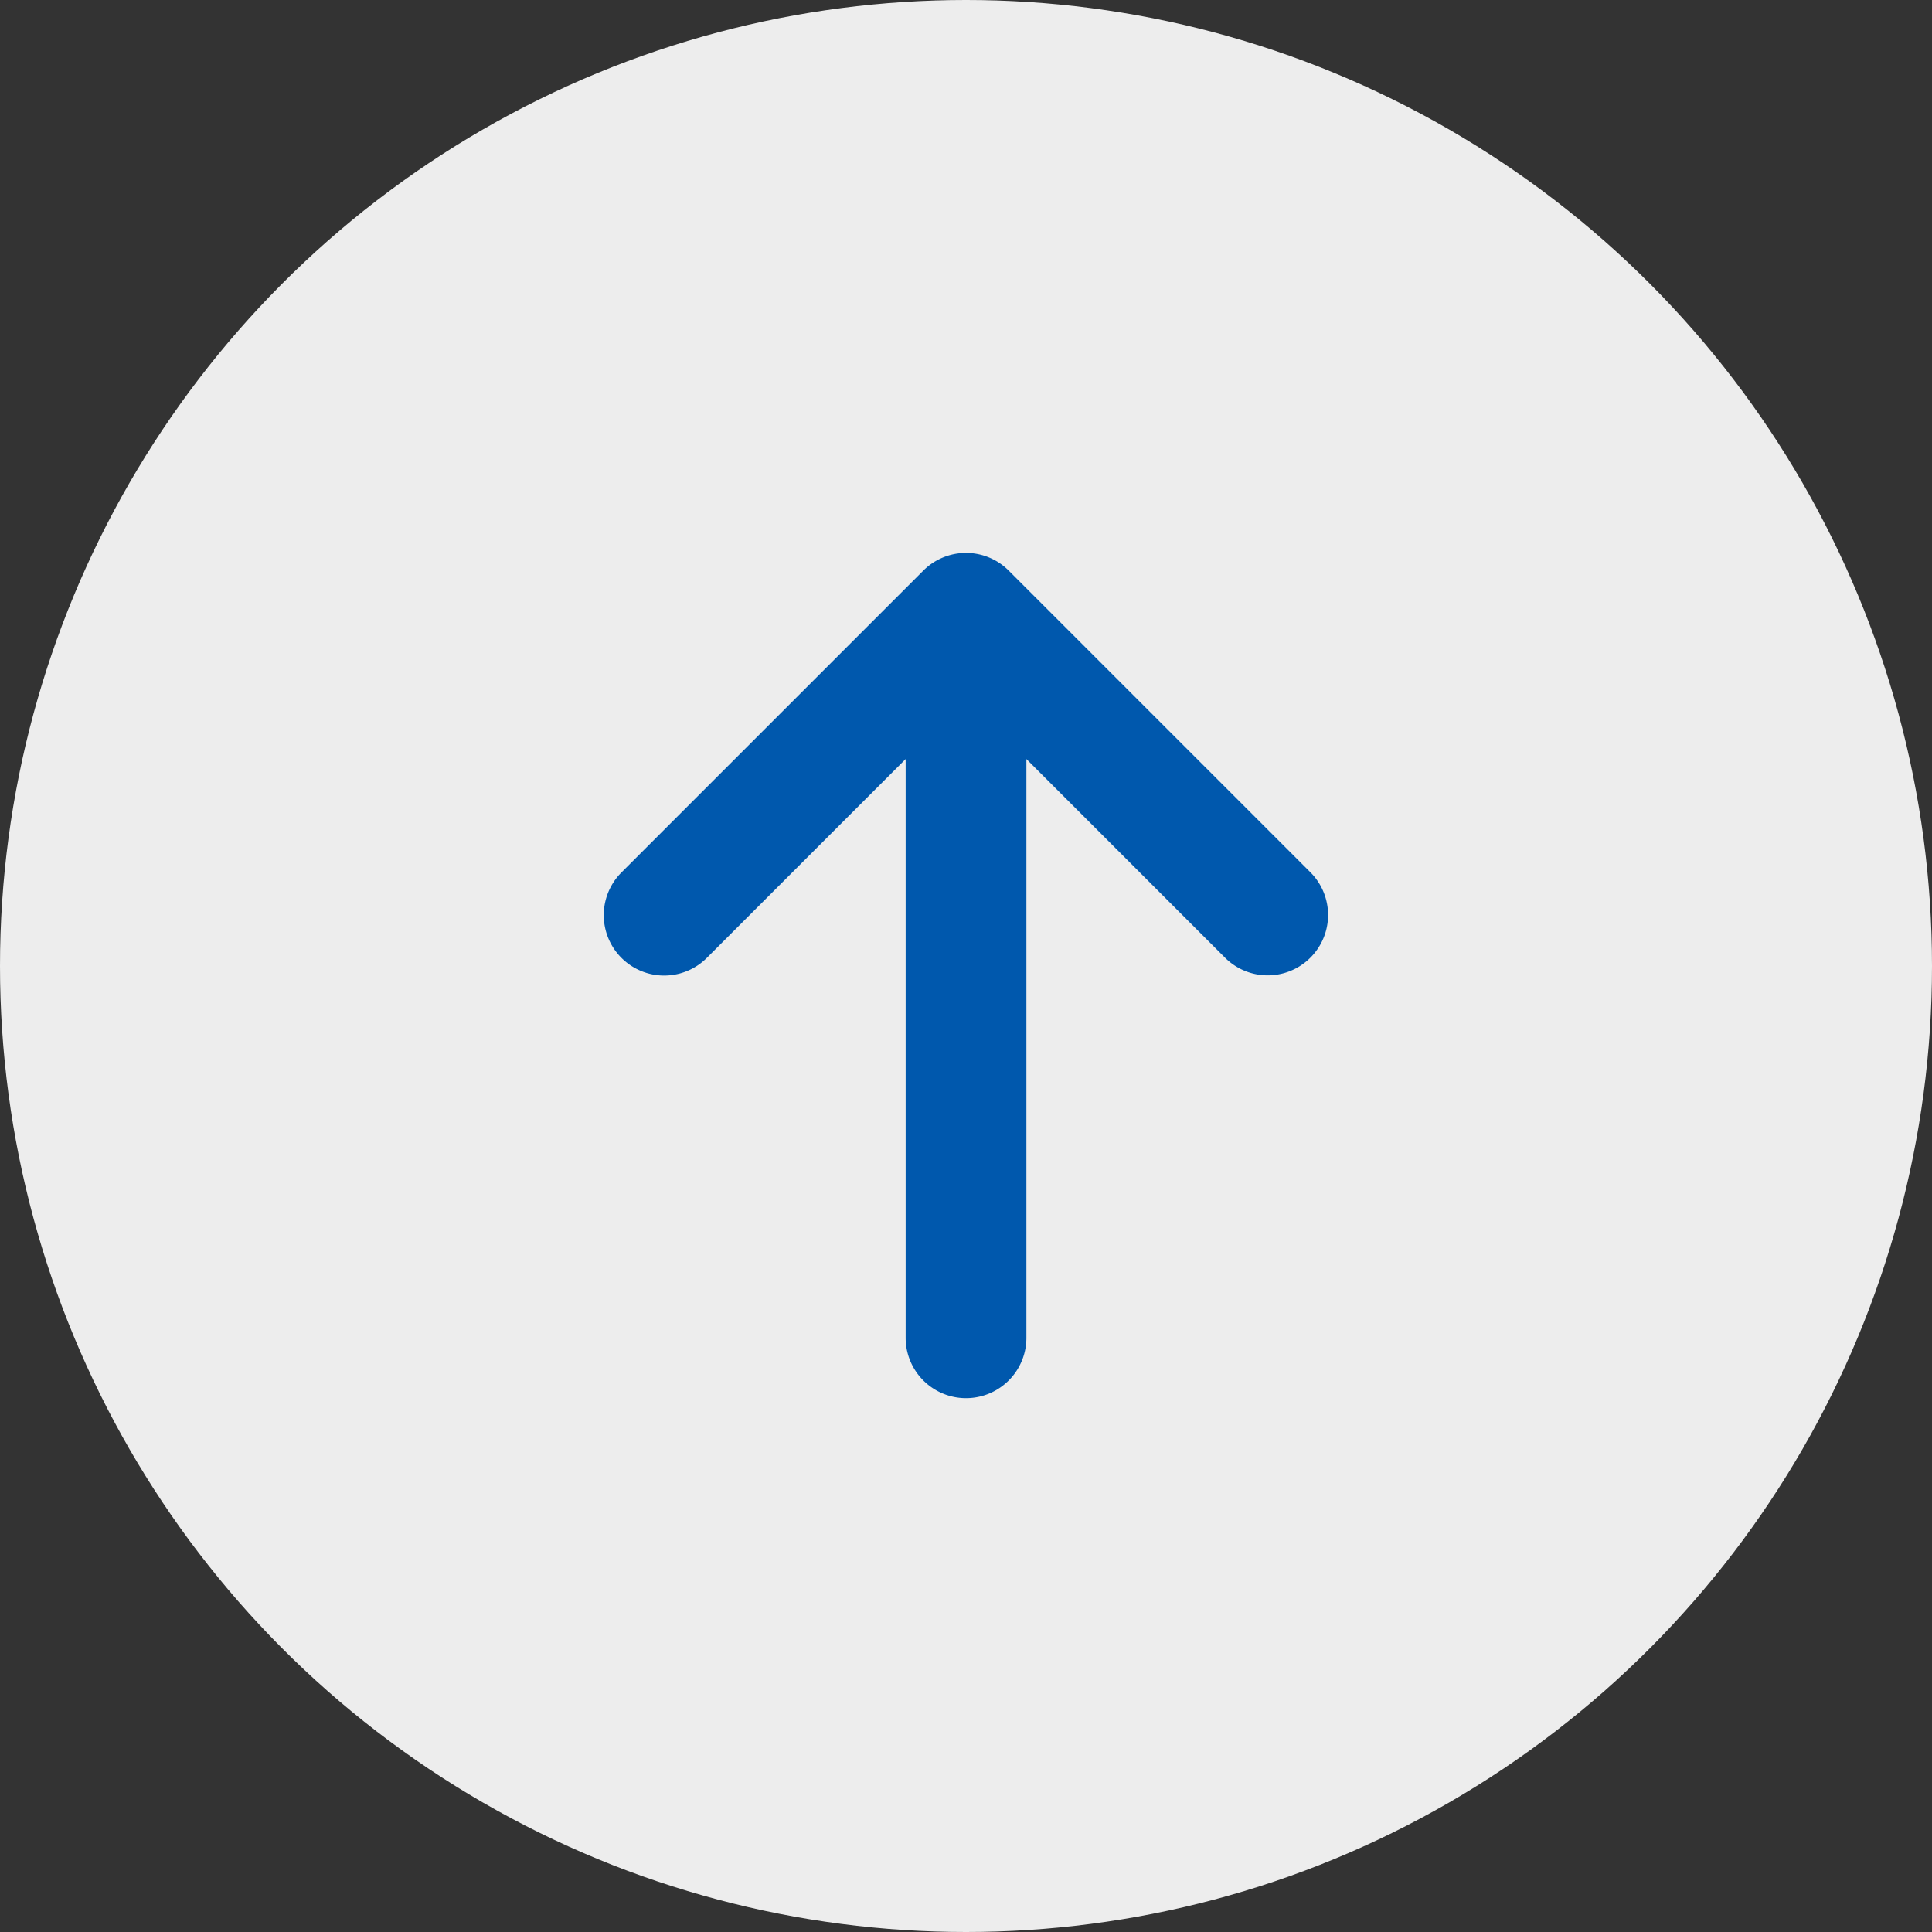
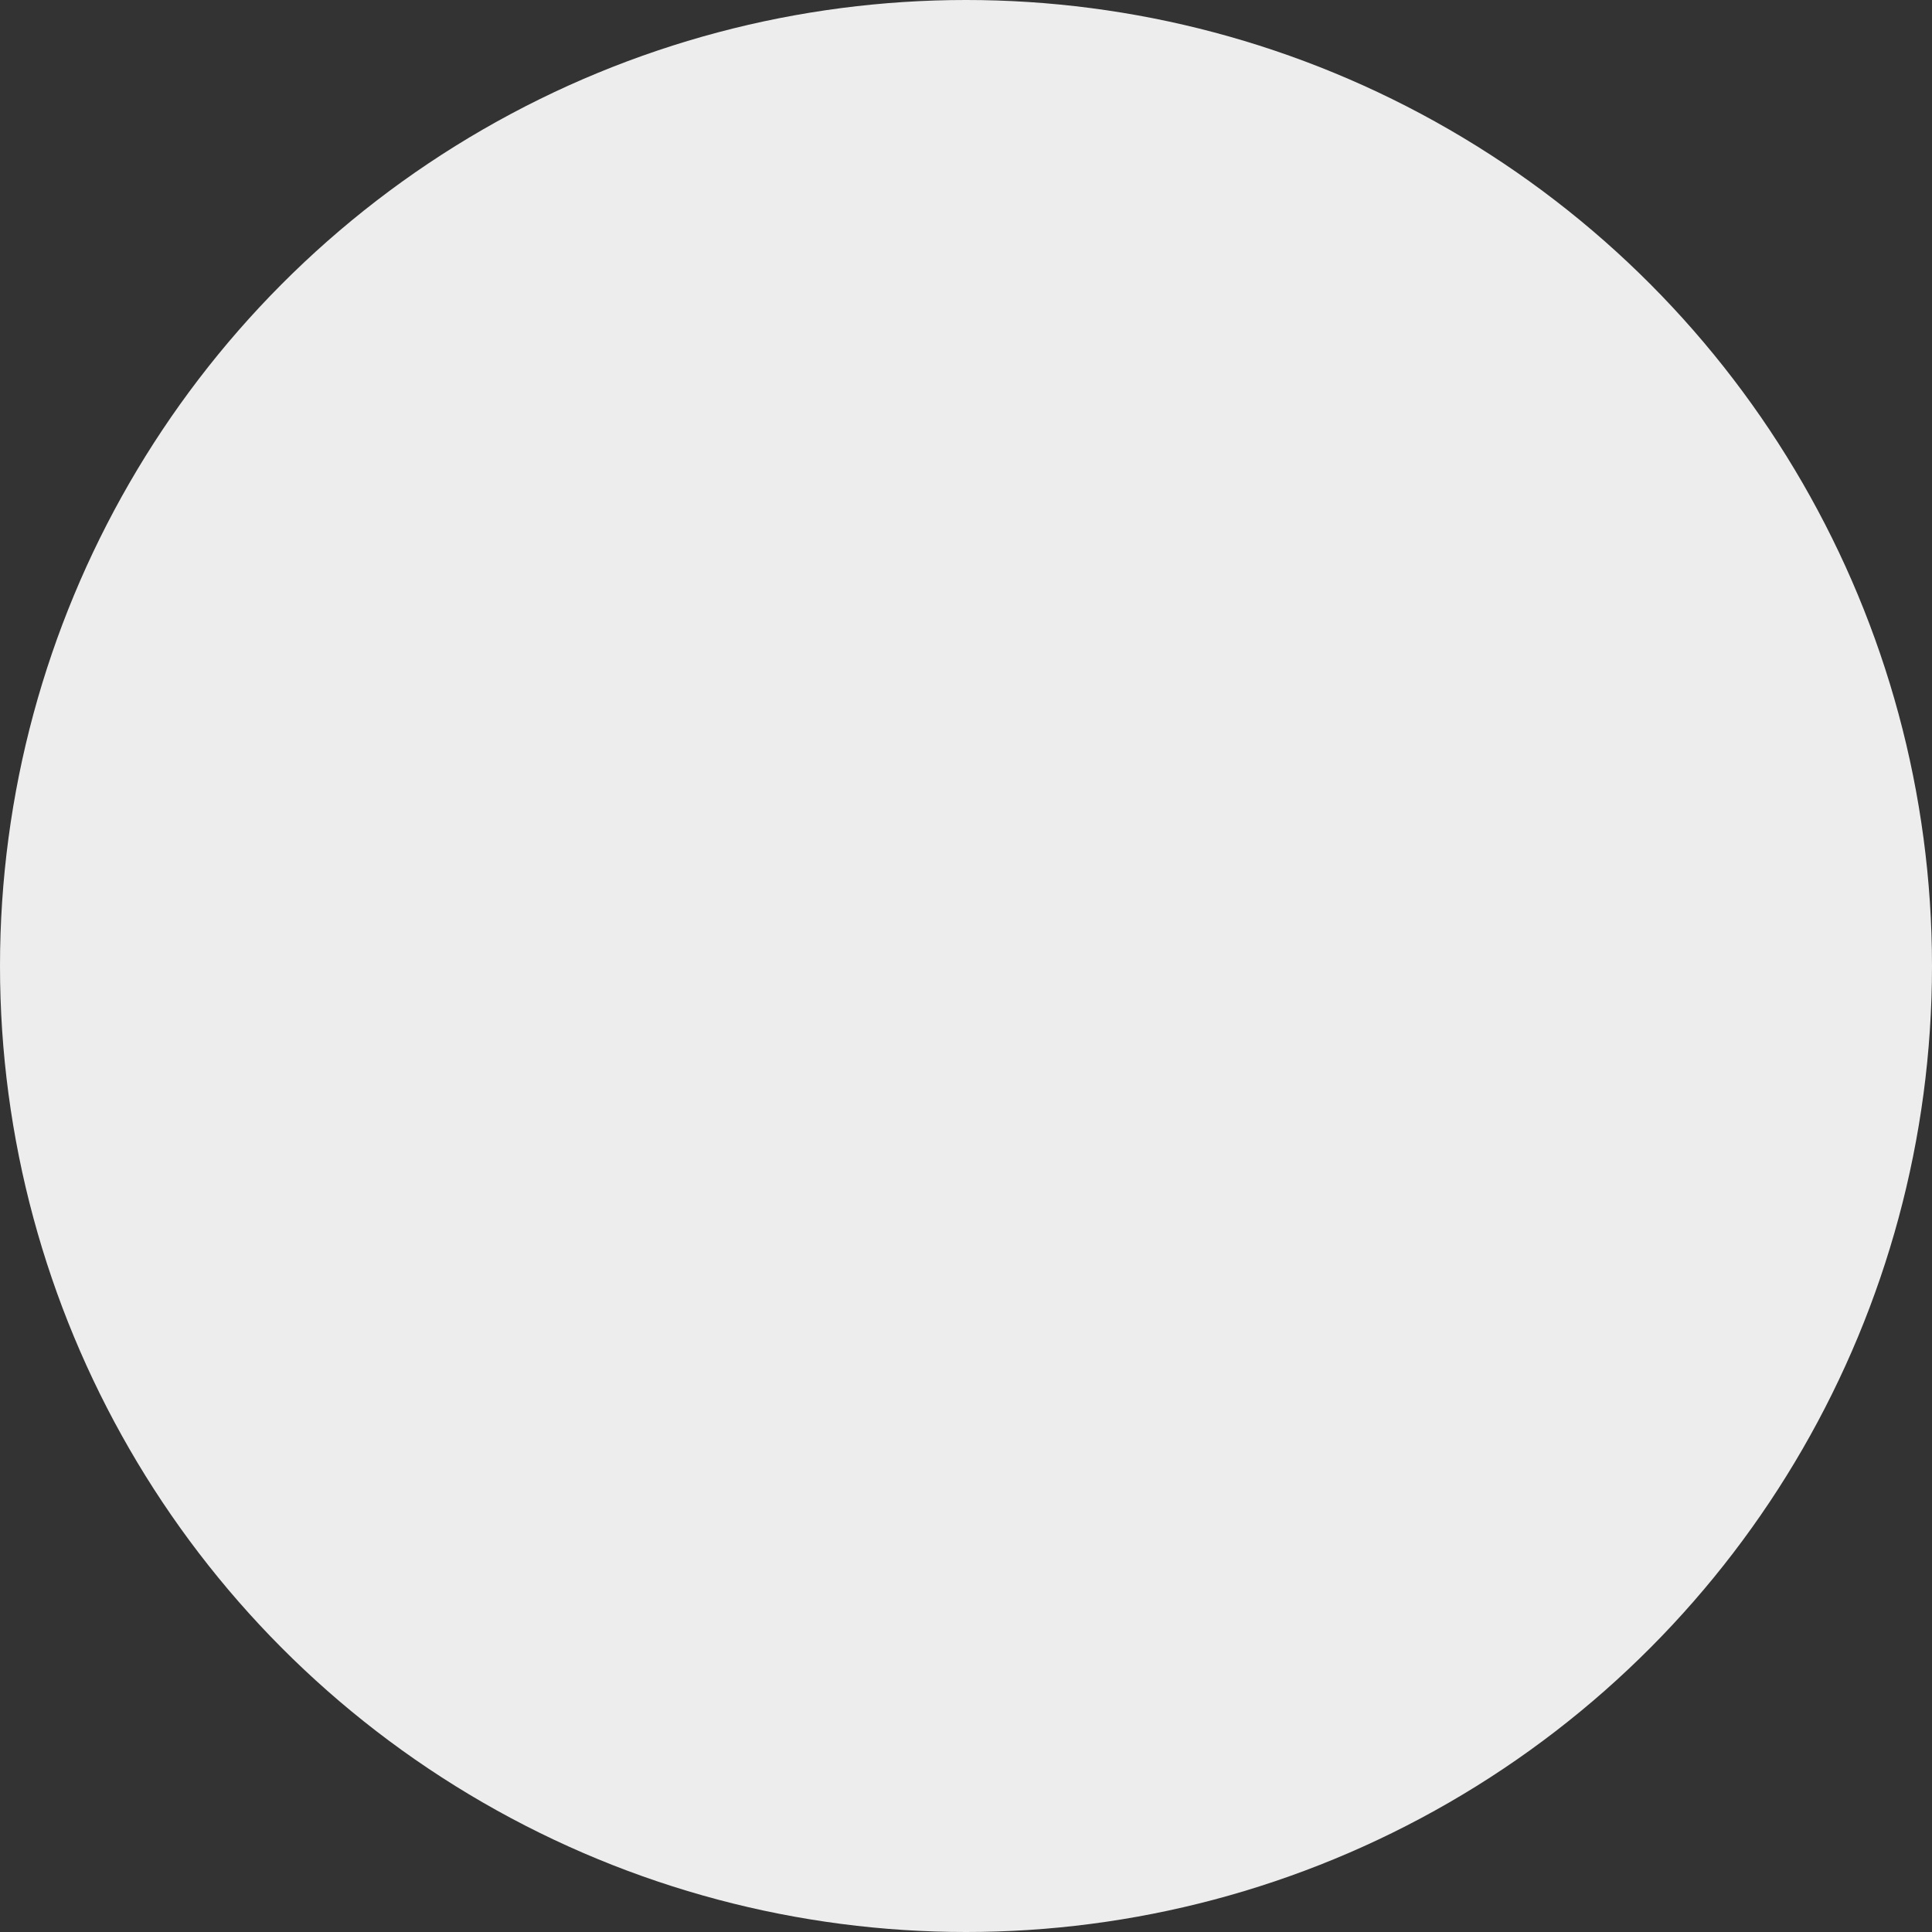
<svg xmlns="http://www.w3.org/2000/svg" width="80" height="80">
  <rect width="100%" height="100%" fill="#333333" stroke="none" />
  <circle data-name="楕円形 10" cx="40" cy="40" r="40" fill="#ededed" />
-   <path data-name="Icon metro-arrow-up" d="M54.268 36.127l-12.5-12.5a2.5 2.5 0 00-3.535 0l-12.5 12.5a2.5 2.5 0 003.536 3.536l8.232-8.232v23.964a2.5 2.5 0 105 0V31.431l8.232 8.232a2.5 2.5 0 003.535-3.536z" fill="#0058ad" />
</svg>